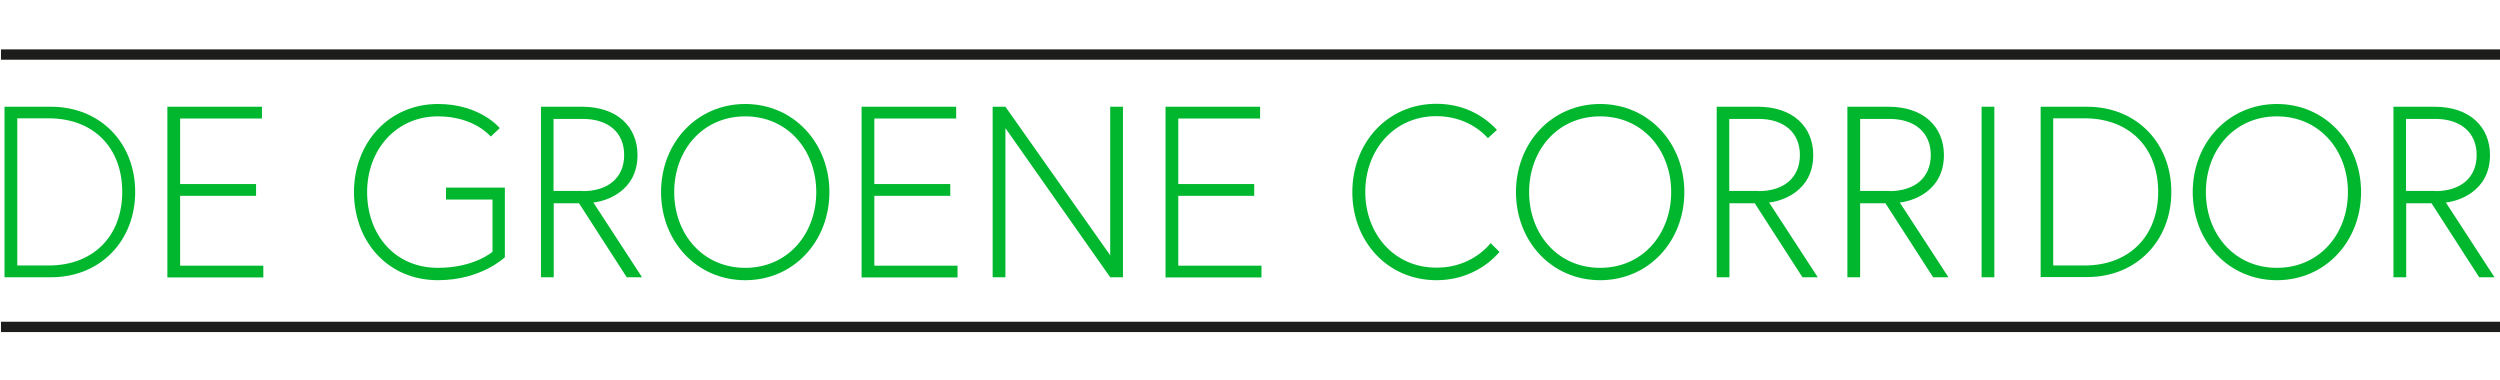
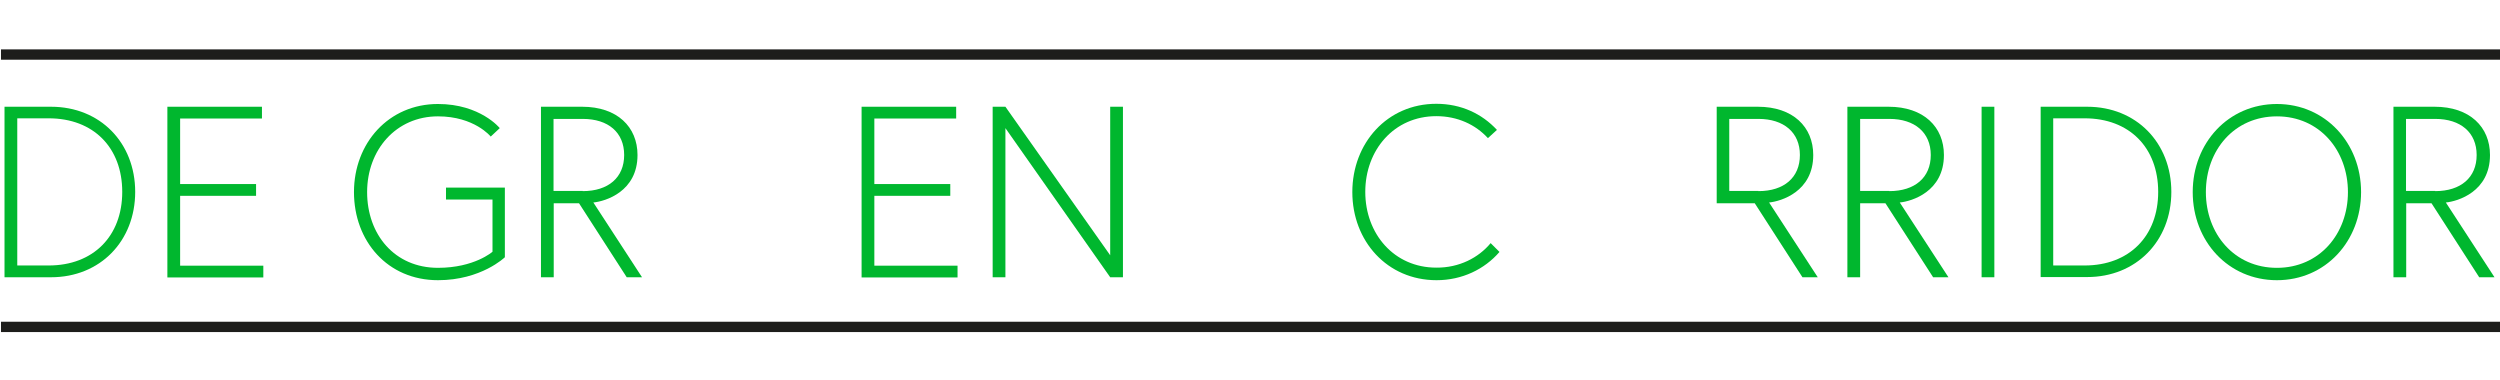
<svg xmlns="http://www.w3.org/2000/svg" id="Laag_1" x="0px" y="0px" viewBox="0 0 1274.1 193.6" style="enable-background:new 0 0 1274.1 193.6;" xml:space="preserve">
  <style type="text/css">	.st0{fill:#00B72E;}	.st1{fill:none;stroke:#1D1D1B;stroke-width:5.265;stroke-miterlimit:10;}</style>
  <g>
    <g>
      <path class="st0" d="M26,54.4c25.1,0,42.9,18.4,42.9,43.4S51.1,141.3,26,141.3H2.3V54.4H26z M24.8,135.3c22.8,0,37.5-15,37.5-37.5   c0-22.5-14.6-37.5-37.5-37.5h-16v75H24.8z" />
      <path class="st0" d="M91.8,93.8h38.7v6H91.8v35.6h42.4v6H85.3V54.4h48.2v6H91.8V93.8z" />
      <path class="st0" d="M227.3,95.6h30v35.5c0,0-12,11.7-34.1,11.7c-25.7,0-42.8-19.9-42.8-44.9s17.7-44.9,42.8-44.9   c21.6,0,31.5,12.3,31.5,12.3l-4.6,4.3c0,0-8.3-10.3-26.9-10.3c-21.3,0-36.1,17-36.1,38.6c0,21.6,14,38.6,36.1,38.6   c18.6,0,27.8-8.2,27.8-8.2v-26.6h-23.7V95.6z" />
      <path class="st0" d="M275.7,54.4h21c17.9,0,28.2,10.3,28.2,24.6c0,18.7-16.4,23.6-22.5,24.2l24.8,38.1h-7.8l-24.3-37.7h-12.9v37.7   h-6.5V54.4z M297,97.4c13,0,21.1-6.9,21.1-18.4S310,60.6,297,60.6h-14.9v36.7H297z" />
-       <path class="st0" d="M336.9,97.9c0-25.1,18.2-44.9,42.9-44.9c24.7,0,42.9,19.9,42.9,44.9s-18.1,44.9-42.9,44.9   C355,142.8,336.9,122.9,336.9,97.9z M343.6,97.9c0,21.3,14.5,38.6,36.2,38.6c21.7,0,36.2-17.3,36.2-38.6   c0-21.3-14.5-38.6-36.2-38.6C358.1,59.3,343.6,76.5,343.6,97.9z" />
      <path class="st0" d="M445.6,93.8h38.7v6h-38.7v35.6H488v6h-48.9V54.4h48.2v6h-41.7V93.8z" />
      <path class="st0" d="M512.4,54.4l53.4,75.7V54.4h6.5v86.9h-6.5l-53.4-76v76h-6.5V54.4H512.4z" />
-       <path class="st0" d="M600.5,93.8h38.7v6h-38.7v35.6h42.4v6H594V54.4h48.2v6h-41.7V93.8z" />
      <path class="st0" d="M759.7,123.9l4.5,4.5c-7.6,8.8-19,14.4-32.1,14.4c-25.1,0-42.9-19.9-42.9-44.9S707,52.9,732,52.9   c12.7,0,23.3,5.1,30.9,13.3l-4.6,4.2c-6.3-6.9-15.5-11.2-26.3-11.2c-21.6,0-36.2,17.3-36.2,38.6c0,21.3,14.6,38.6,36.2,38.6   C743.6,136.5,753.5,131.4,759.7,123.9z" />
-       <path class="st0" d="M772.6,97.9c0-25.1,18.2-44.9,42.9-44.9s42.9,19.9,42.9,44.9s-18.1,44.9-42.9,44.9   C790.7,142.8,772.6,122.9,772.6,97.9z M779.3,97.9c0,21.3,14.5,38.6,36.2,38.6c21.7,0,36.2-17.3,36.2-38.6   c0-21.3-14.5-38.6-36.2-38.6C793.8,59.3,779.3,76.5,779.3,97.9z" />
-       <path class="st0" d="M874.9,54.4h21c17.9,0,28.2,10.3,28.2,24.6c0,18.7-16.4,23.6-22.5,24.2l24.8,38.1h-7.8l-24.3-37.7h-12.9v37.7   h-6.5V54.4z M896.2,97.4c13,0,21.1-6.9,21.1-18.4s-8.2-18.4-21.1-18.4h-14.9v36.7H896.2z" />
+       <path class="st0" d="M874.9,54.4h21c17.9,0,28.2,10.3,28.2,24.6c0,18.7-16.4,23.6-22.5,24.2l24.8,38.1h-7.8l-24.3-37.7h-12.9h-6.5V54.4z M896.2,97.4c13,0,21.1-6.9,21.1-18.4s-8.2-18.4-21.1-18.4h-14.9v36.7H896.2z" />
      <path class="st0" d="M941.5,54.4h21c17.9,0,28.2,10.3,28.2,24.6c0,18.7-16.4,23.6-22.5,24.2l24.8,38.1h-7.8l-24.3-37.7H948v37.7   h-6.5V54.4z M962.9,97.4c13,0,21.1-6.9,21.1-18.4s-8.2-18.4-21.1-18.4H948v36.7H962.9z" />
      <path class="st0" d="M1009.9,54.4h6.5v86.9h-6.5V54.4z" />
      <path class="st0" d="M1063.7,54.4c25.1,0,42.9,18.4,42.9,43.4s-17.9,43.4-42.9,43.4h-23.7V54.4H1063.7z M1062.4,135.3   c22.8,0,37.5-15,37.5-37.5c0-22.5-14.6-37.5-37.5-37.5h-16v75H1062.4z" />
      <path class="st0" d="M1117.5,97.9c0-25.1,18.2-44.9,42.9-44.9s42.9,19.9,42.9,44.9s-18.1,44.9-42.9,44.9   C1135.6,142.8,1117.5,122.9,1117.5,97.9z M1124.2,97.9c0,21.3,14.5,38.6,36.2,38.6c21.7,0,36.2-17.3,36.2-38.6   c0-21.3-14.5-38.6-36.2-38.6C1138.7,59.3,1124.2,76.5,1124.2,97.9z" />
      <path class="st0" d="M1219.8,54.4h21c17.9,0,28.2,10.3,28.2,24.6c0,18.7-16.4,23.6-22.5,24.2l24.8,38.1h-7.8l-24.3-37.7h-12.9   v37.7h-6.5V54.4z M1241.1,97.4c13,0,21.1-6.9,21.1-18.4s-8.2-18.4-21.1-18.4h-14.9v36.7H1241.1z" />
    </g>
    <line class="st1" x1="0.5" y1="166.6" x2="1274.1" y2="166.6" />
    <line class="st1" x1="0.5" y1="27.8" x2="1274.1" y2="27.8" />
  </g>
</svg>